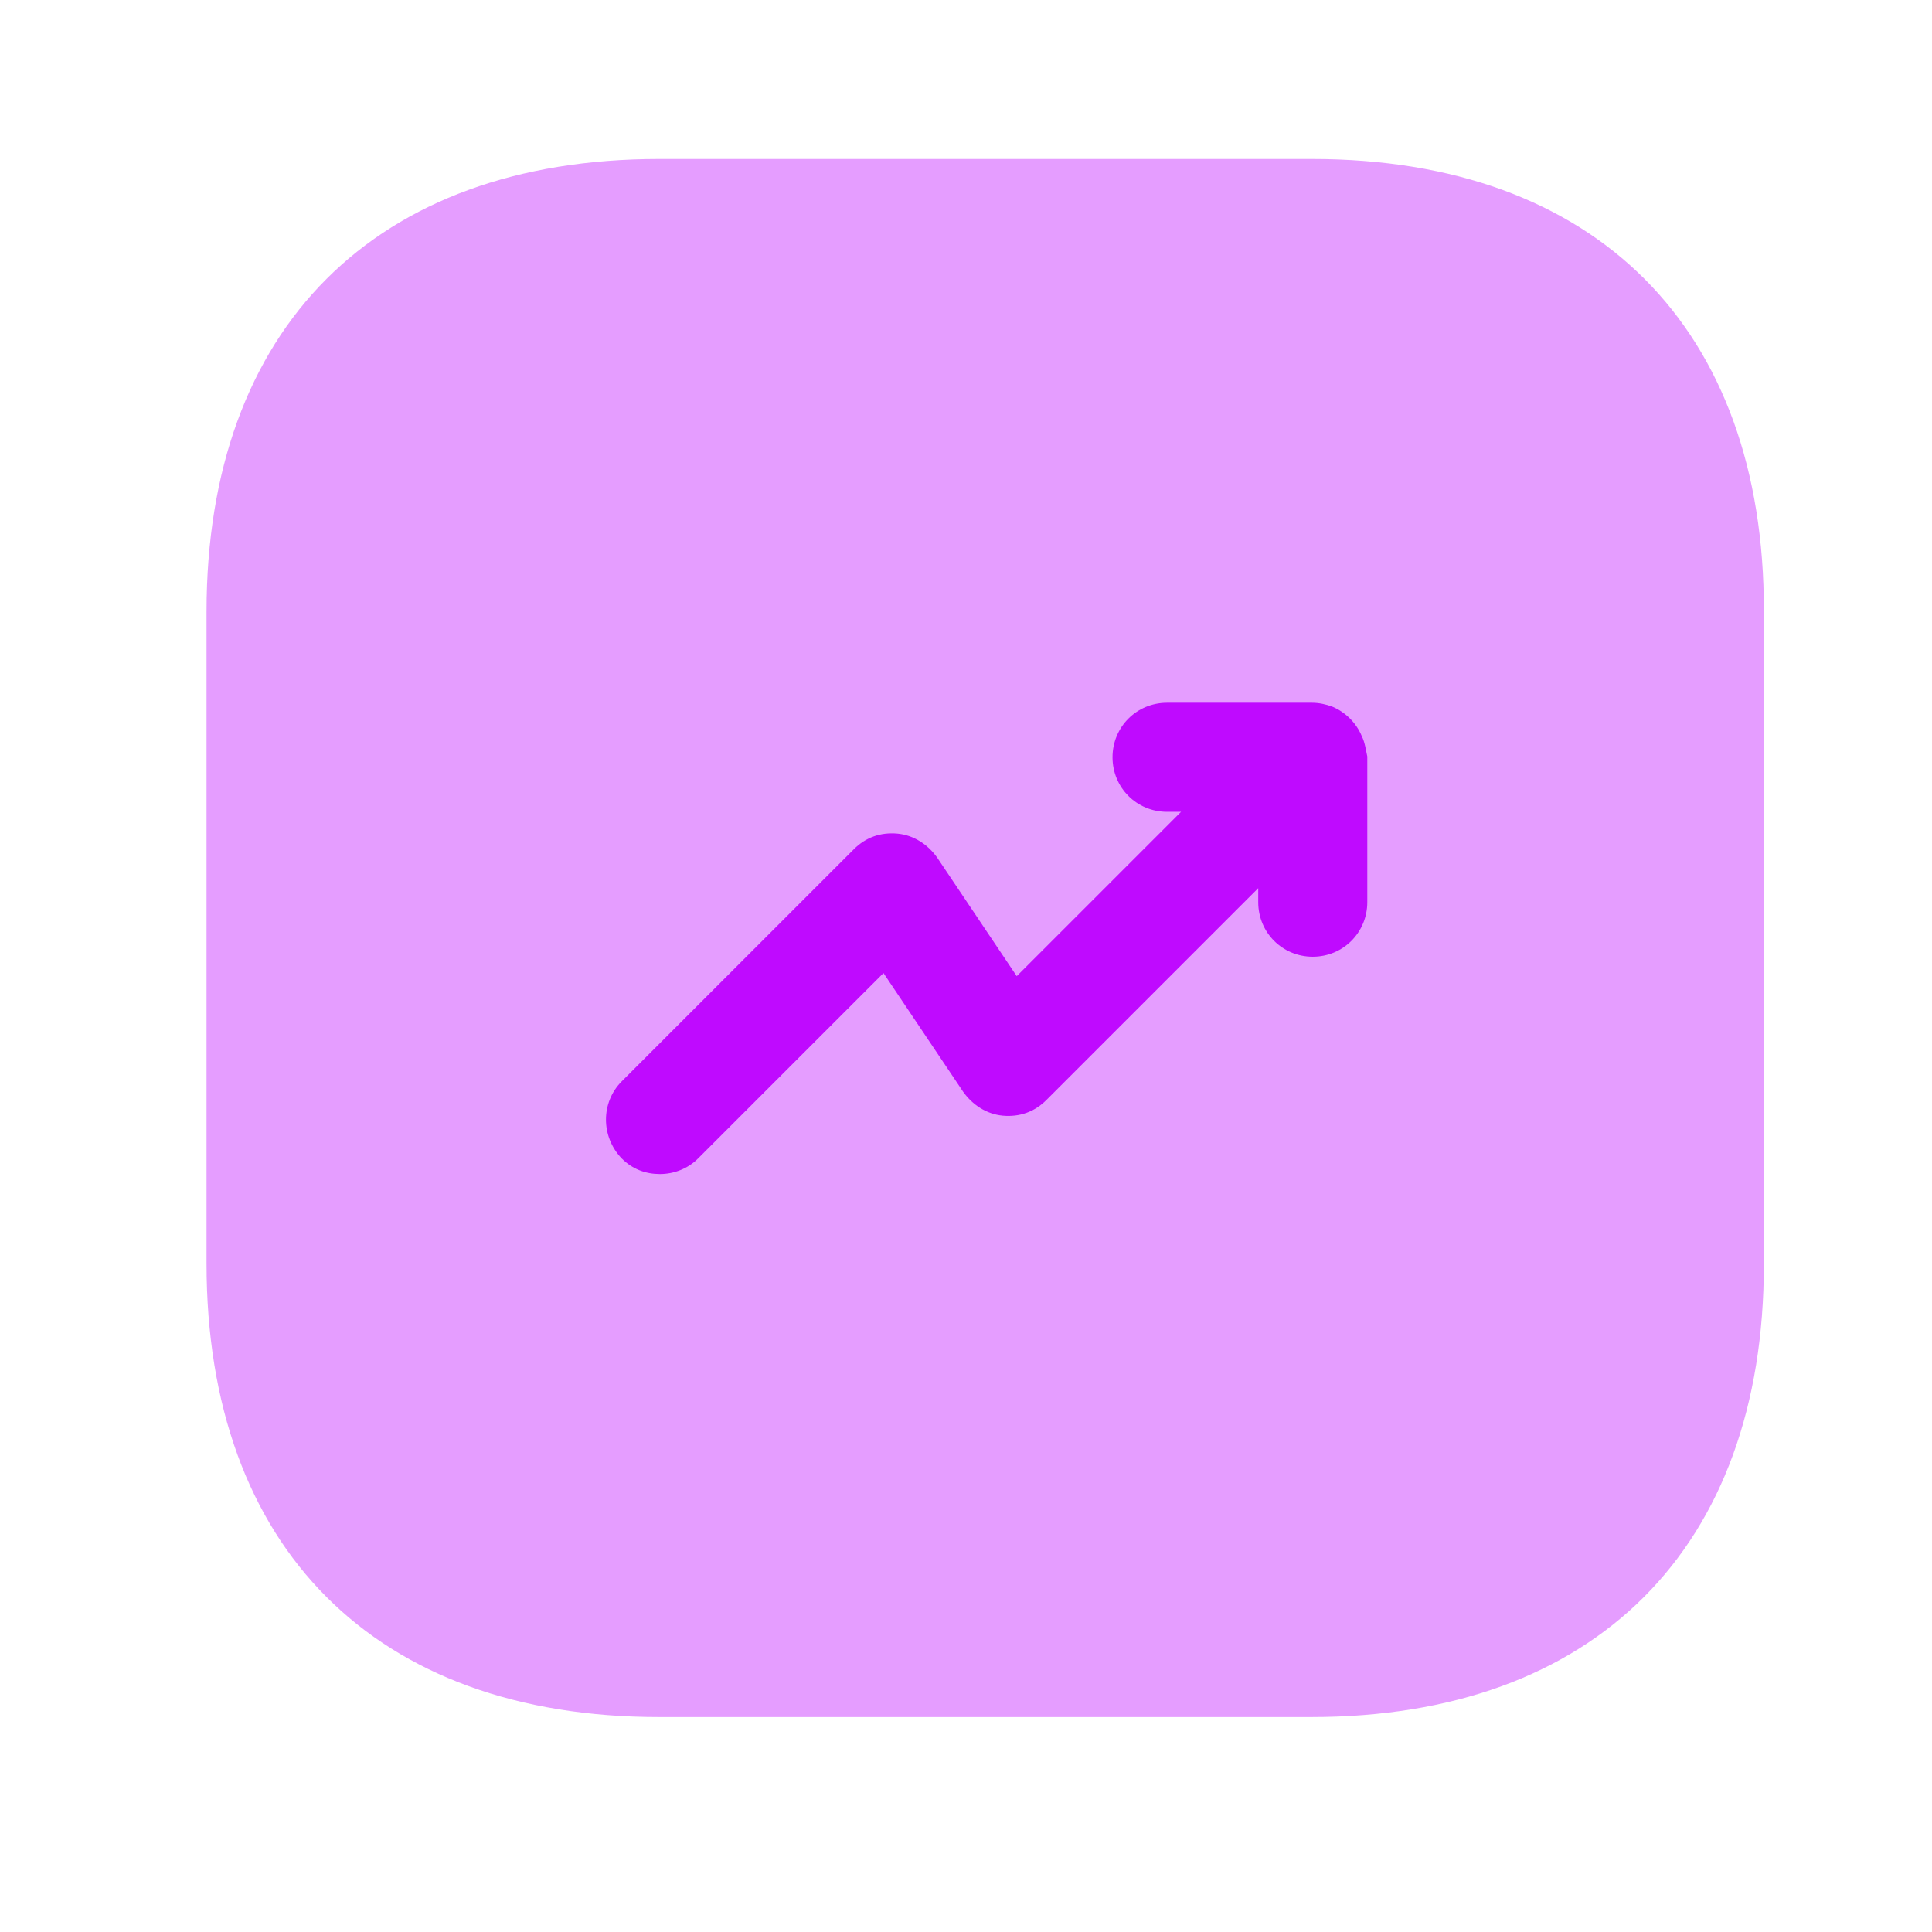
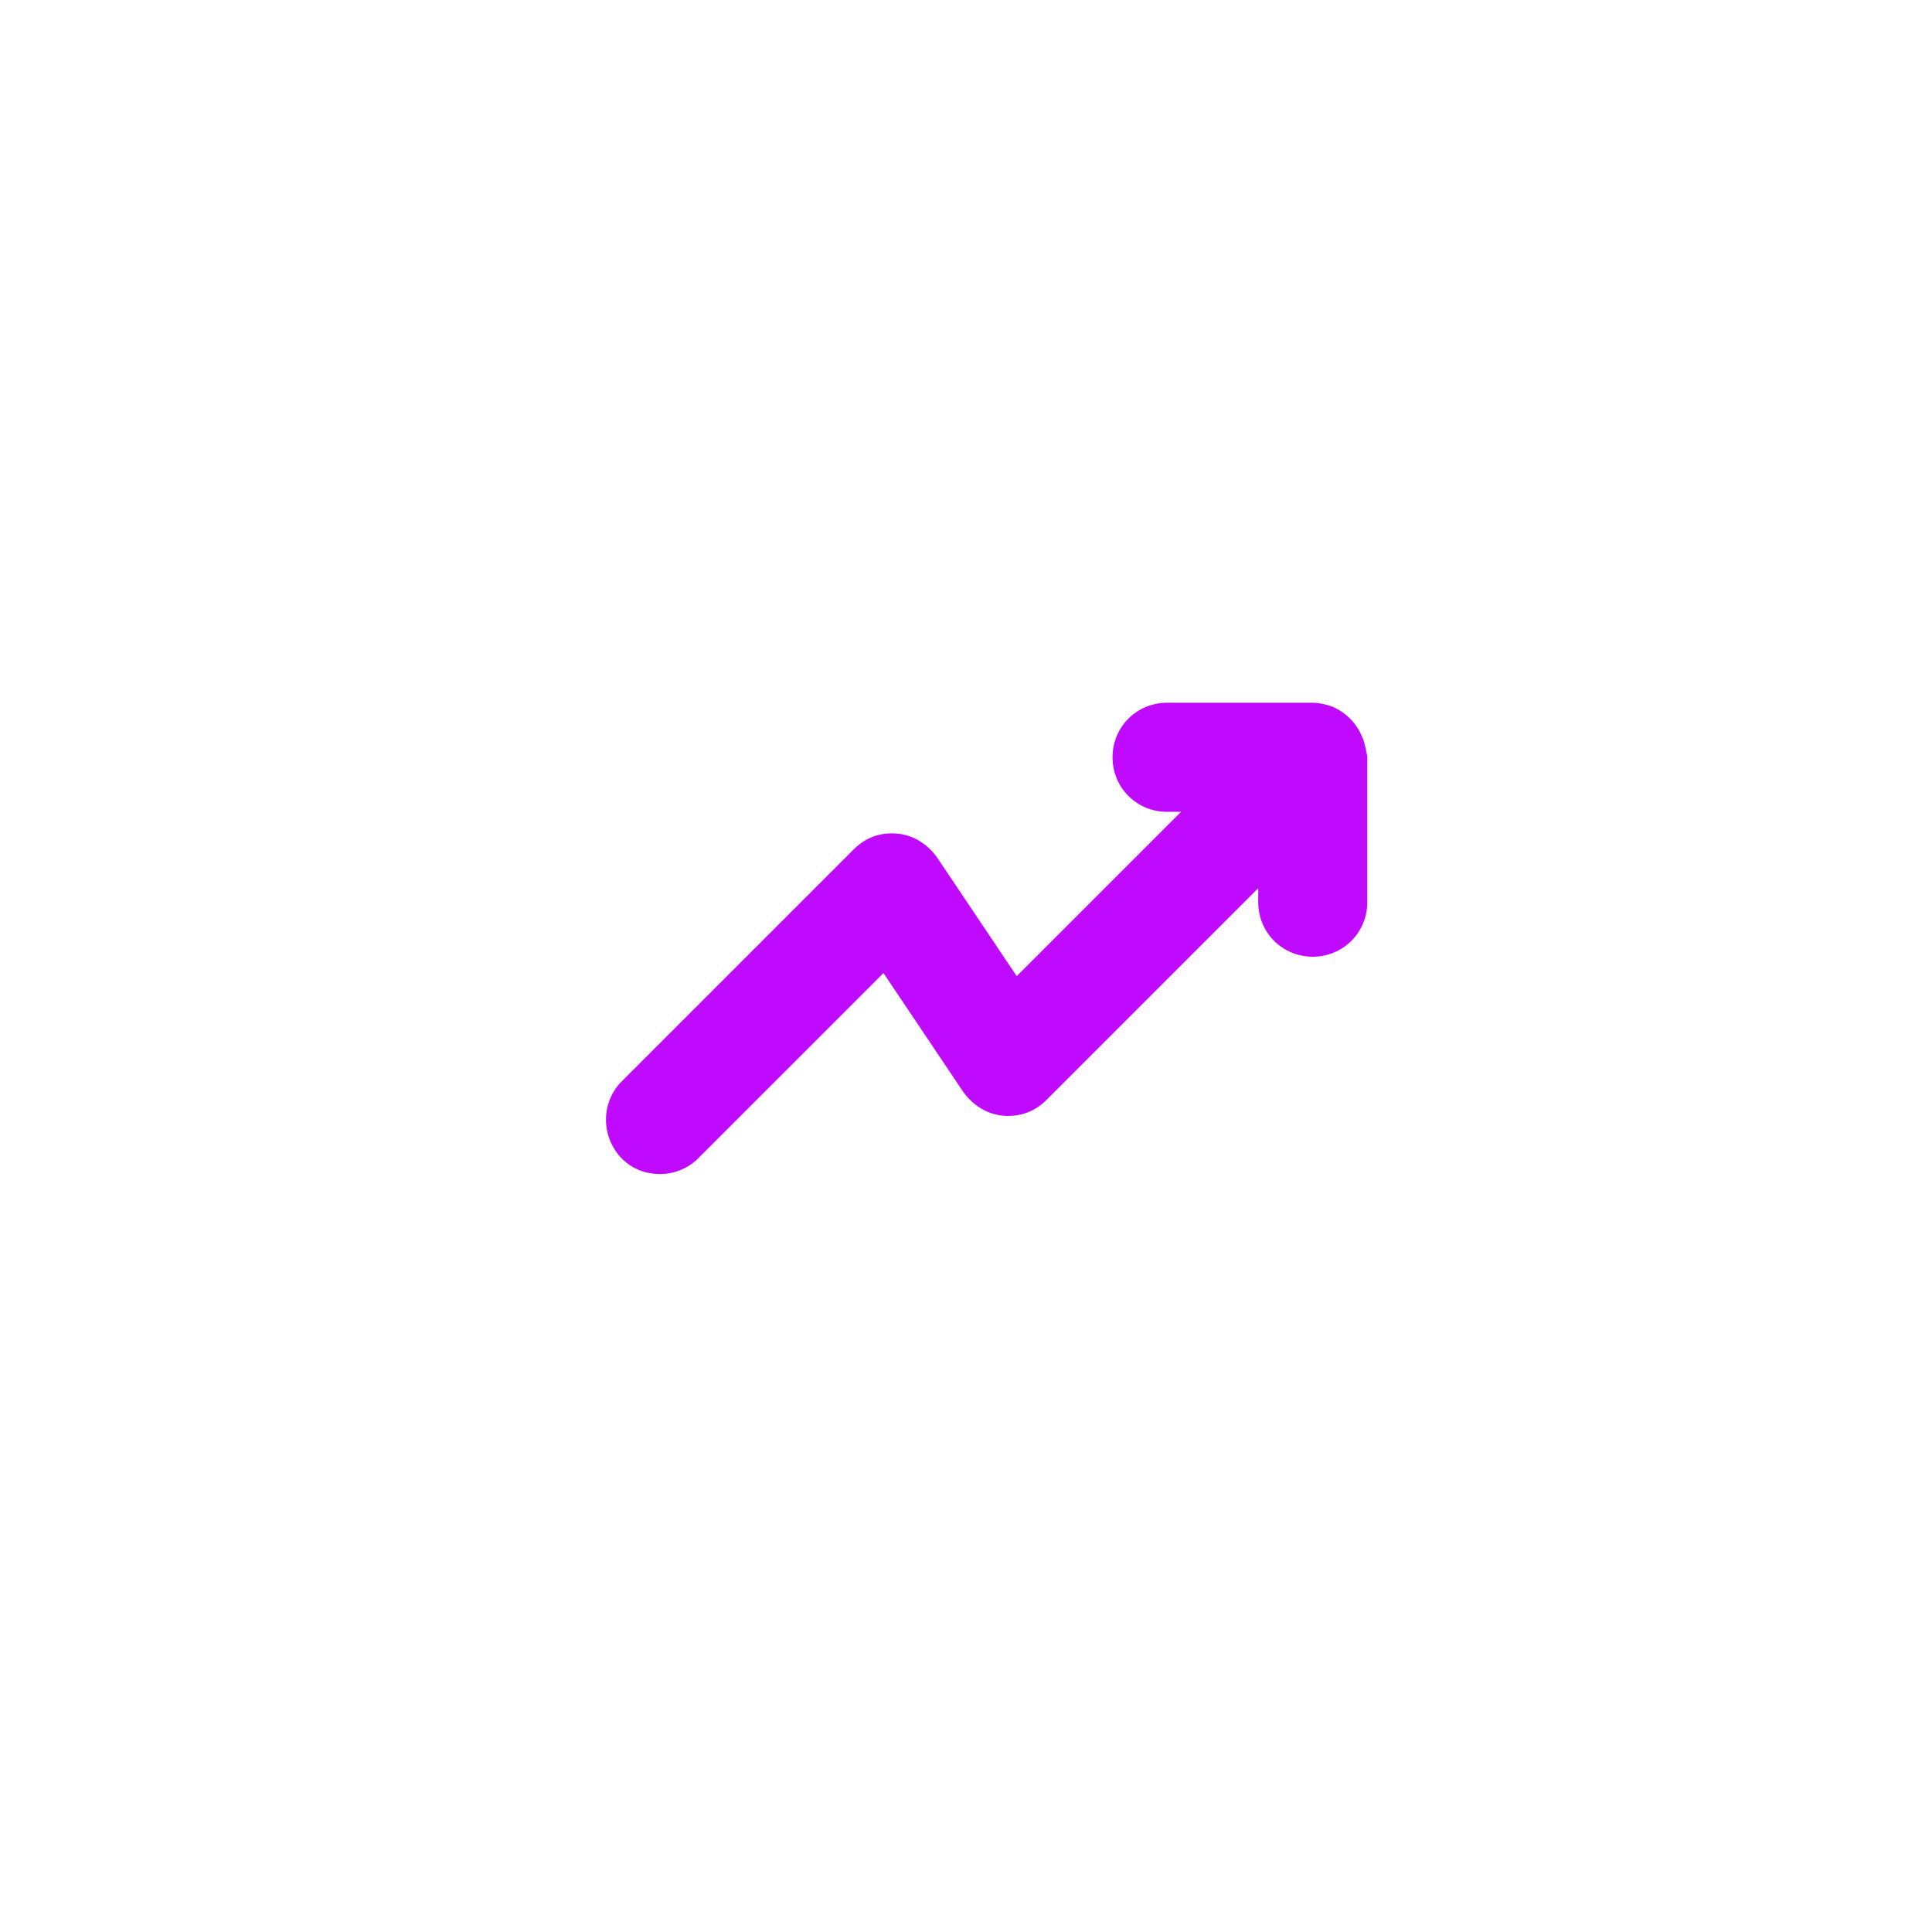
<svg xmlns="http://www.w3.org/2000/svg" width="31" height="31" viewBox="0 0 31 31" fill="none">
-   <path opacity="0.4" d="M21.052 2.551H10.576C6.026 2.551 3.314 5.263 3.314 9.813V20.276C3.314 24.838 6.026 27.551 10.576 27.551H21.039C25.589 27.551 28.302 24.838 28.302 20.288V9.813C28.314 5.263 25.602 2.551 21.052 2.551Z" fill="#BF0AFF" />
  <path d="M21.851 11.813C21.764 11.601 21.589 11.426 21.376 11.338C21.276 11.301 21.164 11.276 21.051 11.276H18.726C18.239 11.276 17.851 11.663 17.851 12.151C17.851 12.638 18.239 13.026 18.726 13.026H18.951L16.314 15.663L15.039 13.763C14.889 13.551 14.664 13.401 14.401 13.376C14.126 13.351 13.889 13.438 13.701 13.626L9.976 17.351C9.639 17.688 9.639 18.238 9.976 18.588C10.151 18.763 10.364 18.838 10.589 18.838C10.814 18.838 11.039 18.751 11.201 18.588L14.176 15.613L15.451 17.513C15.601 17.726 15.826 17.876 16.089 17.901C16.364 17.926 16.601 17.838 16.789 17.651L20.189 14.251V14.476C20.189 14.963 20.576 15.351 21.064 15.351C21.551 15.351 21.939 14.963 21.939 14.476V12.138C21.914 12.026 21.901 11.913 21.851 11.813Z" fill="#BF0AFF" />
</svg>